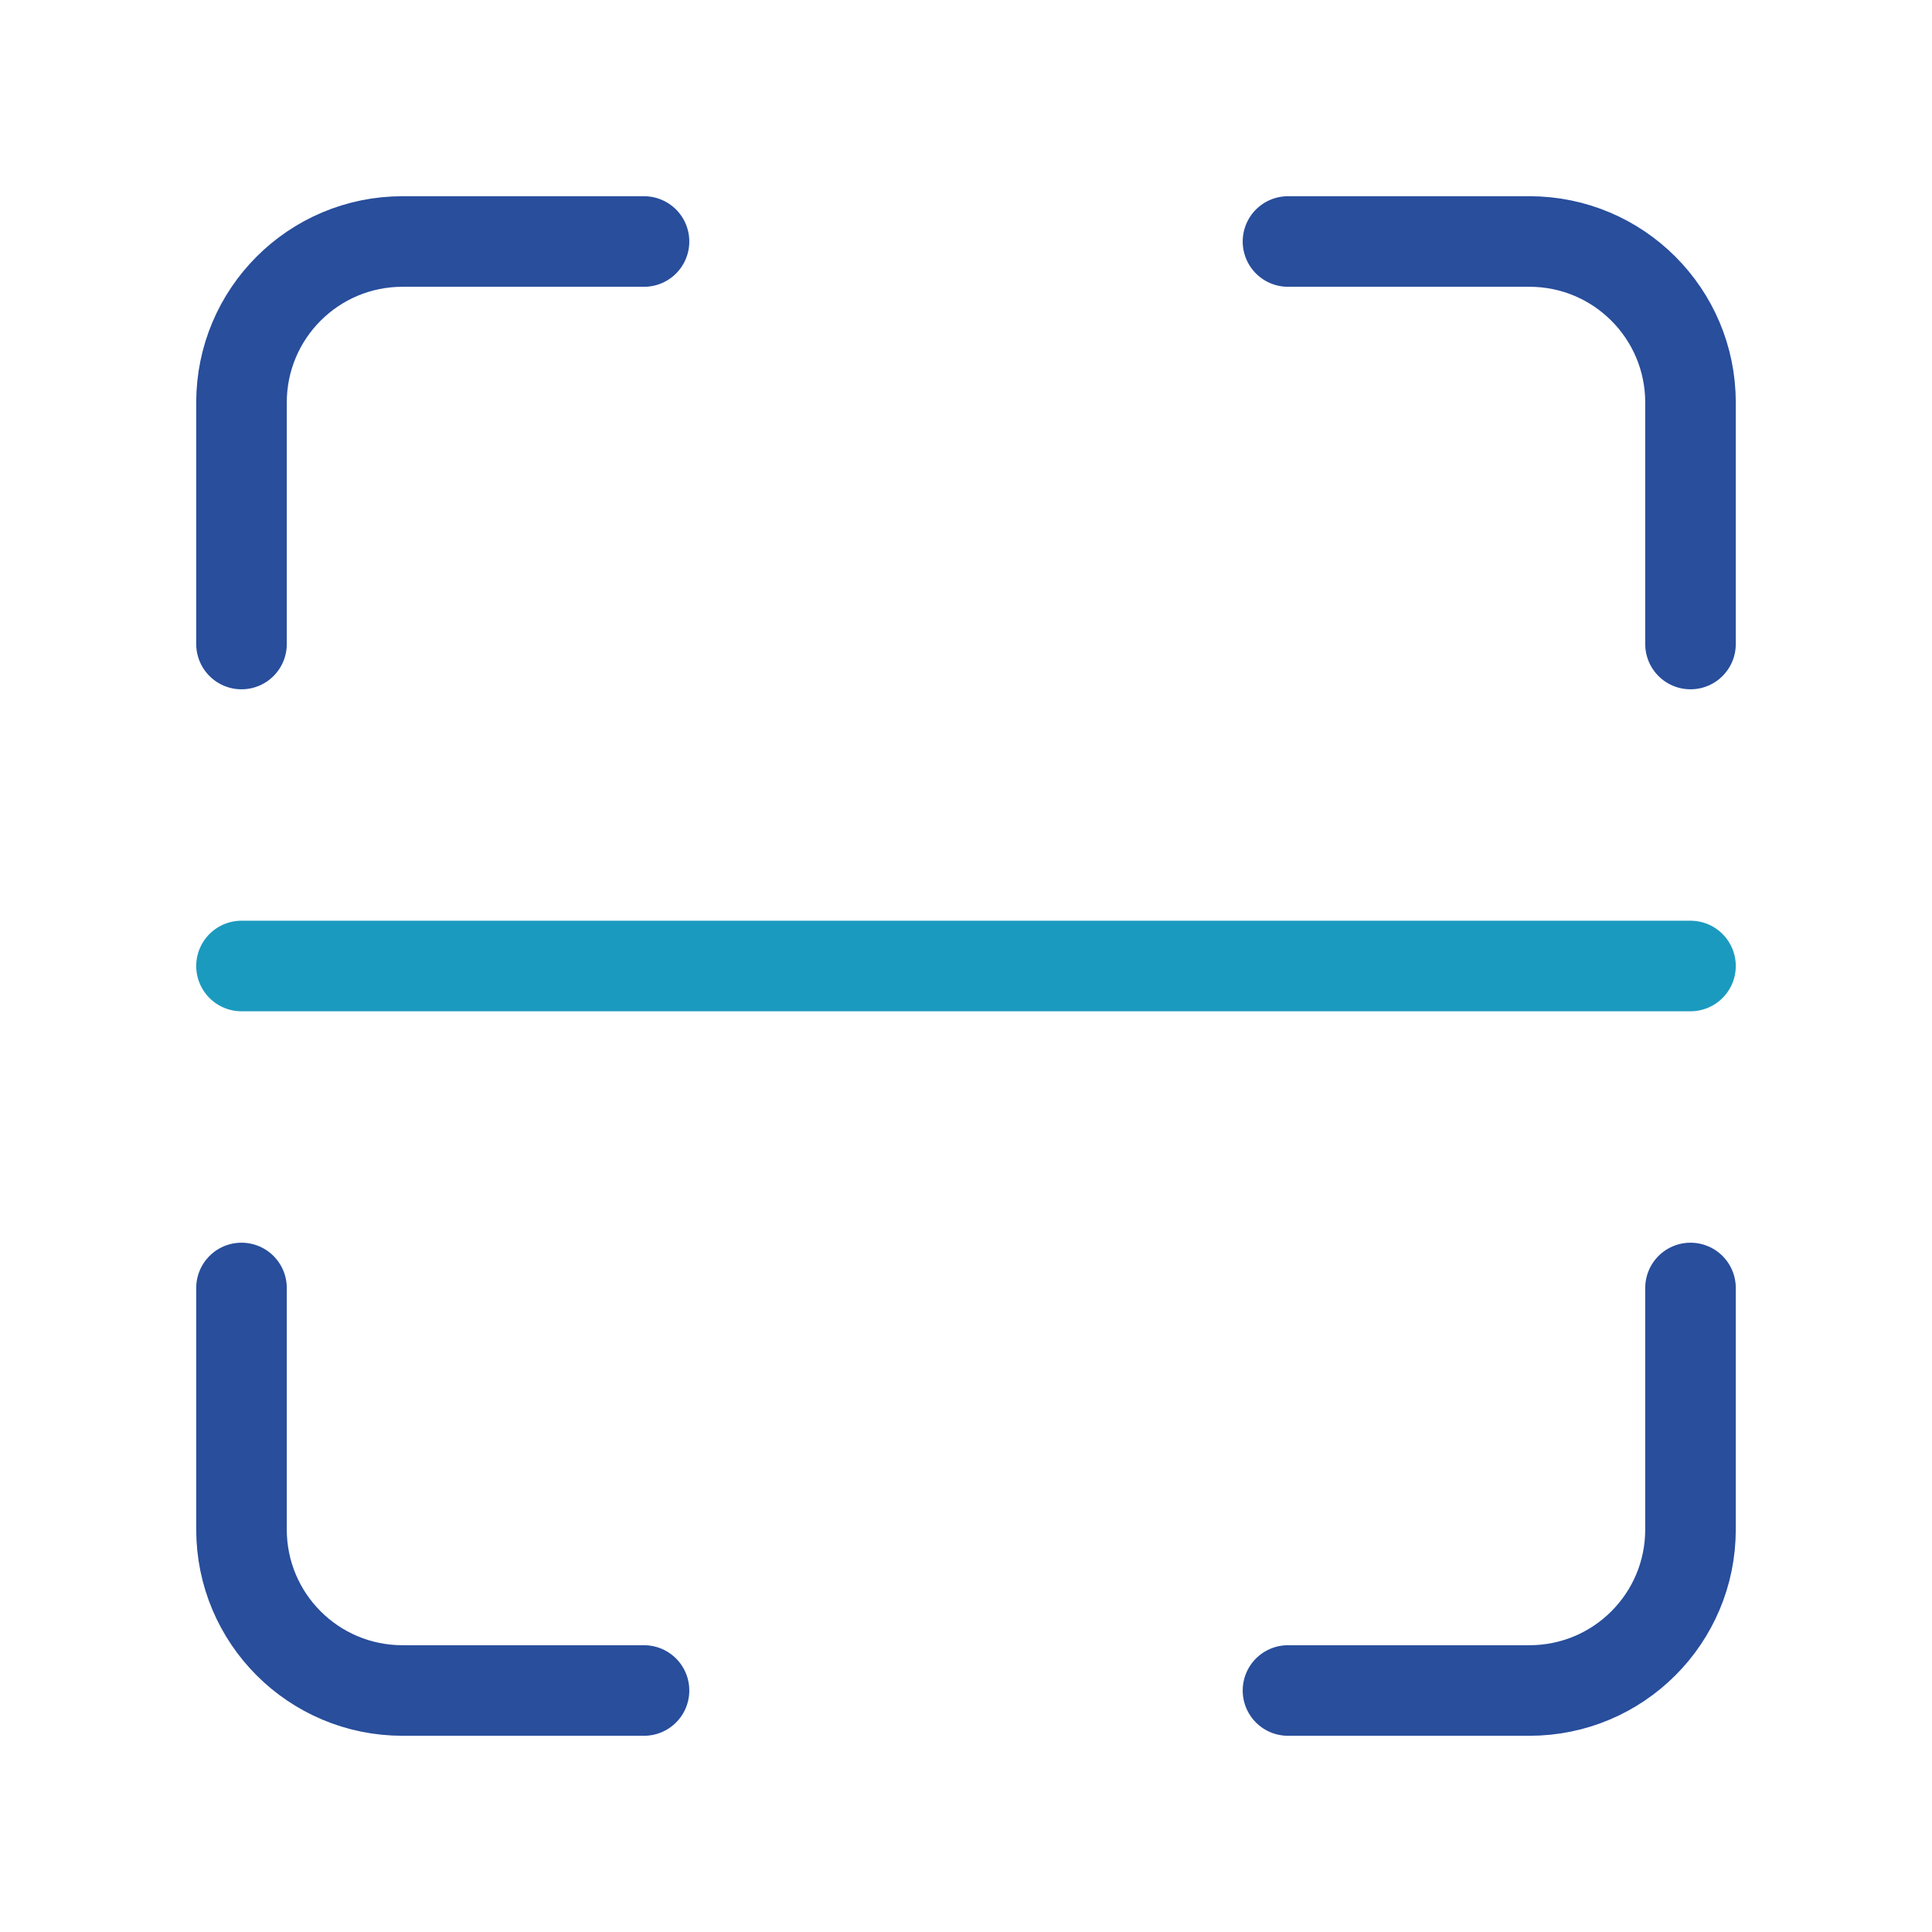
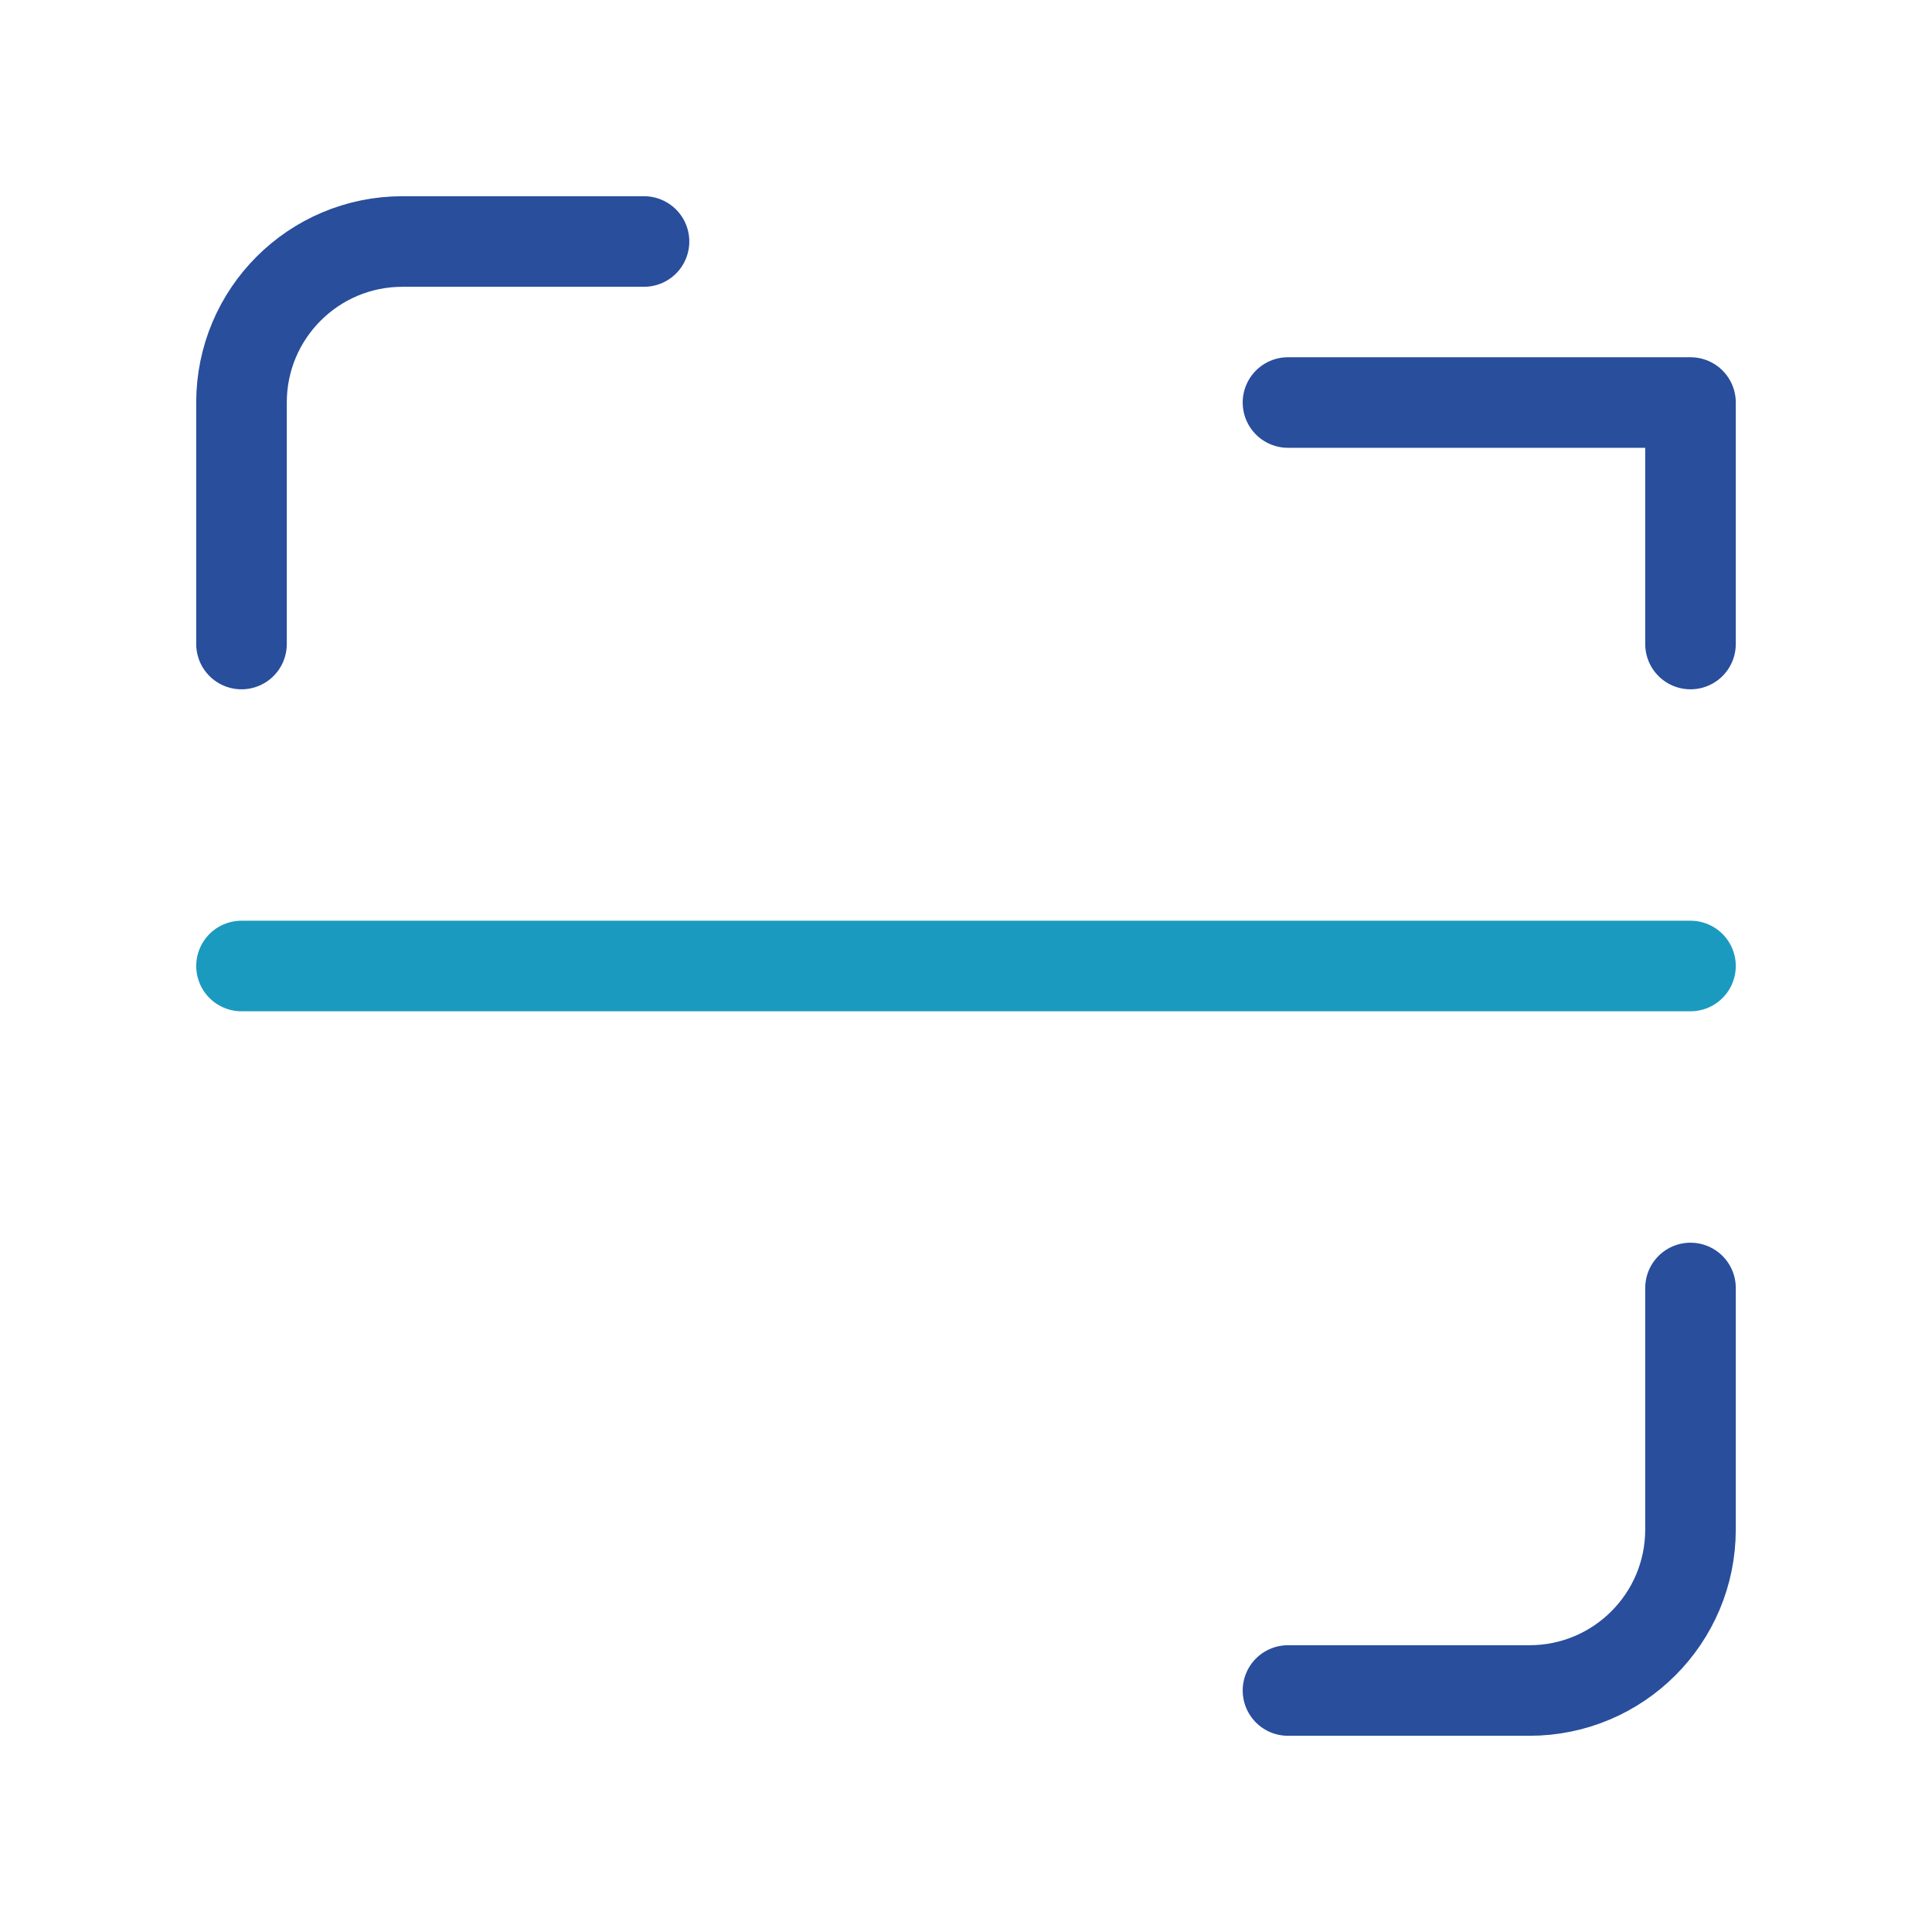
<svg xmlns="http://www.w3.org/2000/svg" width="32" height="32" viewBox="0 0 32 32" fill="none">
-   <path opacity="0.9" d="M28 10.667V6.667C28 5.193 26.806 4 25.333 4H21.333" stroke="#113B91" stroke-width="1.5" stroke-linecap="round" stroke-linejoin="round" />
+   <path opacity="0.9" d="M28 10.667V6.667H21.333" stroke="#113B91" stroke-width="1.5" stroke-linecap="round" stroke-linejoin="round" />
  <path opacity="0.9" d="M10.667 4H6.667C5.193 4 4 5.193 4 6.667V10.667" stroke="#113B91" stroke-width="1.5" stroke-linecap="round" stroke-linejoin="round" />
-   <path opacity="0.9" d="M4 21.333V25.333C4 26.807 5.193 28 6.667 28H10.667" stroke="#113B91" stroke-width="1.5" stroke-linecap="round" stroke-linejoin="round" />
  <path opacity="0.9" d="M21.333 28H25.333C26.806 28 28 26.807 28 25.333V21.333" stroke="#113B91" stroke-width="1.5" stroke-linecap="round" stroke-linejoin="round" />
  <path d="M4 16H28" stroke="#1B9ABF" stroke-width="1.5" stroke-linecap="round" stroke-linejoin="round" />
</svg>